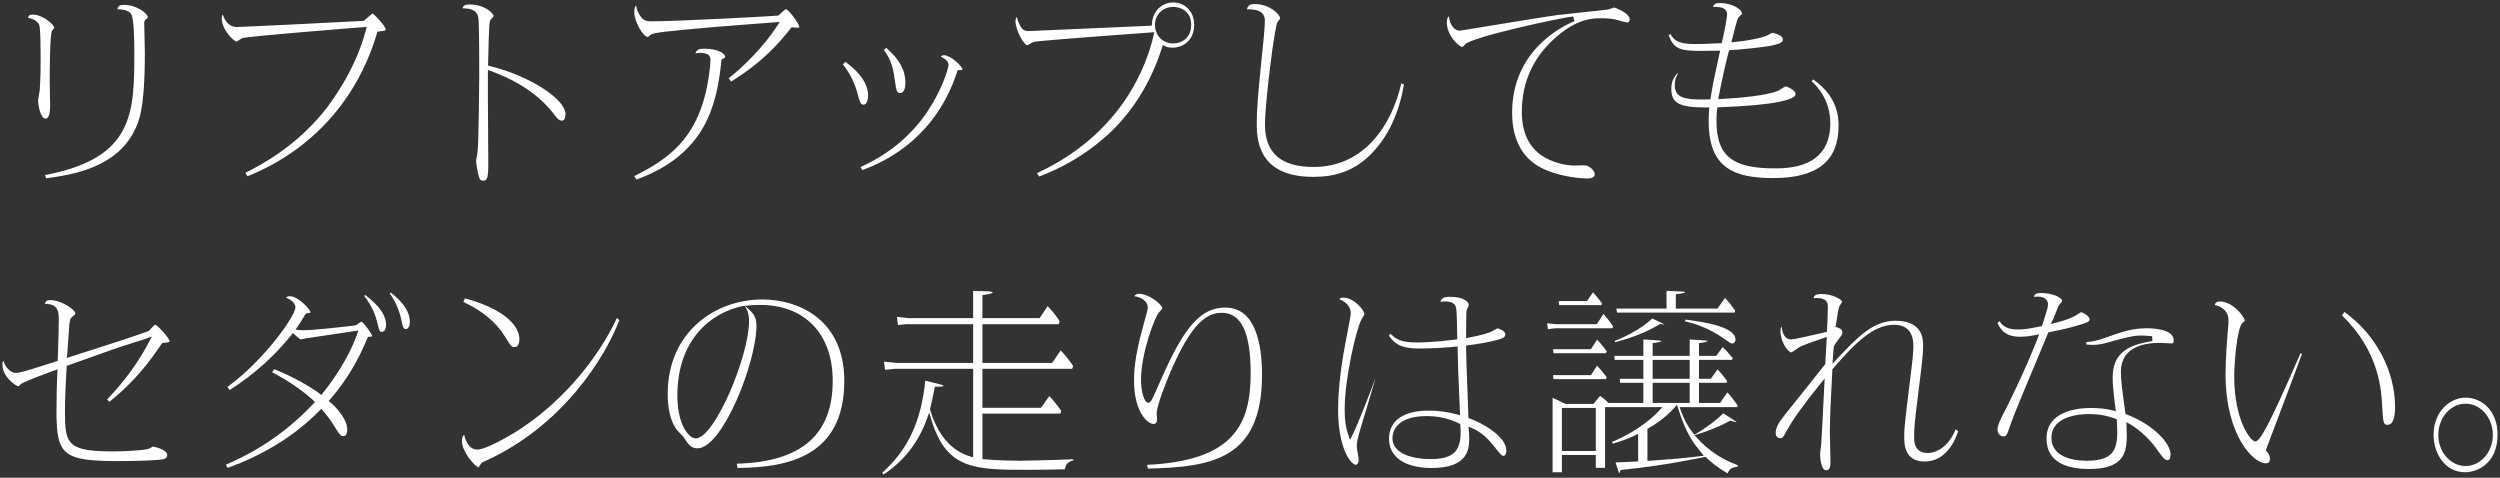
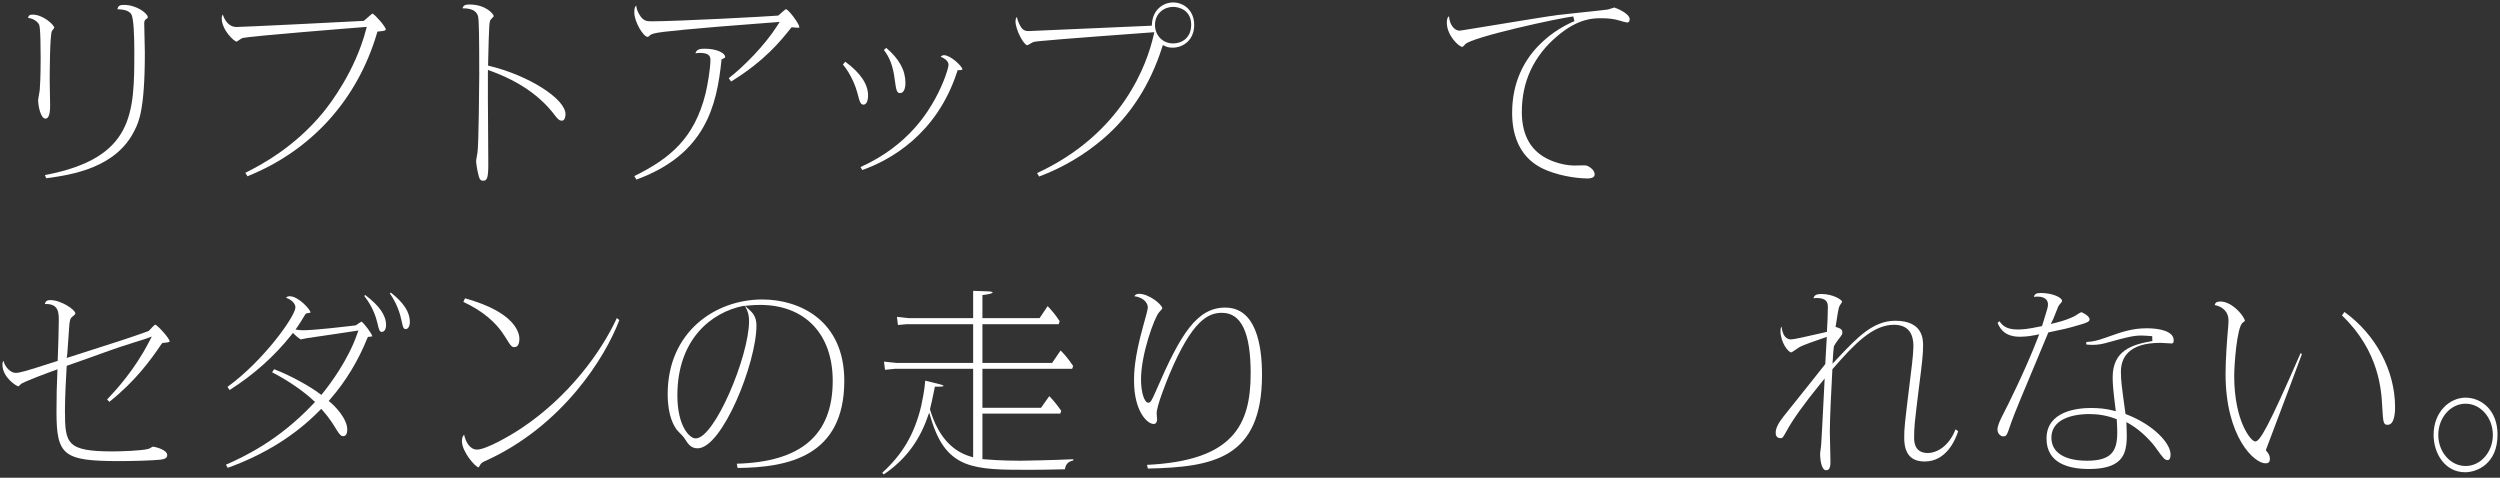
<svg xmlns="http://www.w3.org/2000/svg" viewBox="0 0 407.354 77.845">
  <rect x="0" y="0" width="407.354" height="77.845" fill="#333333" stroke="none" />
  <g id="a" />
  <g id="b">
    <g id="c">
      <g>
        <path d="M7.32,28.529c14.564-2.774,14.565-10.115,14.565-20.233,0-1.997-.068-5.436-.525-6.028-.344-.484-1.027-.726-2.239-.774,.146-.544,.371-.697,1.073-.697,2.12,0,3.884,1.438,3.884,1.98,0,.152-.054,.191-.074,.206-.27,.162-.504,.304-.504,.753,0,.411,.027,1.514,.054,2.579,.024,.989,.048,1.945,.048,2.279,0,9.312-.998,11.297-1.657,12.611-2.994,6.175-10.279,7.287-14.415,7.84l-.209-.515Zm.091-9.198c-.791,0-1.198-2.106-1.198-3.004,0-.118,.079-.562,.136-.886,.084-.477,.136-.776,.136-.932,.136-1.936,.136-4.169,.136-5.123,0-5.011-.205-5.324-.303-5.474-.369-.547-.981-.892-1.761-1.002,.125-.452,.326-.527,.78-.527,1.699,0,3.499,1.691,3.51,2.145-.012,.028-.111,.156-.19,.258l-.177,.235c-.37,.408-.381,7.344-.381,8.133,0,.319,.018,1.218,.035,2.104,.017,.856,.033,1.702,.033,1.994,0,1.718-.411,2.079-.756,2.079Z" fill="#fff" />
        <path d="M39.975,28.158c2.498-1.244,8.014-4.15,12.693-9.859,1.187-1.456,5.192-6.72,6.945-13.372l.143-.542-.559,.041c-1.956,.145-18.261,1.451-19.641,1.761-.145,.028-.302,.136-.588,.339-.122,.087-.327,.232-.394,.258-.45-.012-2.441-1.926-2.441-3.776,0-.298,.048-.492,.177-.627,.256,.827,.914,2.018,2.245,2.018,1.03,0,19.016-.892,20.593-.992l.136-.009,.276-.241c.61-.533,.979-.855,1.123-.955,.529,.283,2.173,2.16,2.187,2.623-.046,.132-.234,.222-1.095,.295l-.272,.023-.077,.262c-3.213,10.874-10.701,19.141-21.107,23.315l-.344-.563Z" fill="#fff" />
        <path d="M78.742,29.445c-.468,0-.639-.234-.832-1.138-.145-.56-.331-1.728-.331-2.064,0-.05,.024-.289,.222-1.396,.194-.987,.288-11.346,.288-12.584,0-6.334-.047-8.827-.177-9.525-.126-.634-.648-1.384-2.434-1.384-.039,0-.078,0-.115,.002,.132-.453,.388-.624,1.136-.624,2.635,0,3.951,1.548,3.951,1.914-.02,.047-.195,.232-.364,.411l-.071,.074c-.305,.298-.323,.569-.481,7.239l-.008,.322,.312,.076c6.326,1.538,12.307,5.348,12.307,7.841,0,.392-.123,1.054-.585,1.054-.455,0-.749-.343-1.144-.866-2.377-3.148-5.771-5.505-10.379-7.207l-.53-.196-.009,.565c-.021,1.504,.013,6.31,.04,10.172,.016,2.061,.027,3.81,.027,4.542,0,2.229-.161,2.773-.823,2.773Z" fill="#fff" />
        <path d="M103.353,28.69c5.824-2.858,9.8-6.17,11.613-13.456,.324-1.319,.795-4.111,.795-5.484,0-.79-.517-1.127-1.727-1.127-.113,0-.396,.007-.724,.067,.197-.631,.66-.754,1.472-.754,2.172,0,3.373,.78,3.373,1.318,0,.101-.025,.178-.37,.327l-.214,.093-.024,.233c-.756,7.2-2.515,15.214-13.847,19.352l-.348-.569Zm15.387-15.949c2.381-1.824,5.834-5.304,7.87-8.493l.438-.686-.81,.072c-.657,.058-2.288,.18-4.021,.31-2.211,.166-4.589,.344-5.333,.418-8.896,.761-10.533,.965-10.947,1.367l-.106,.092c-.188,.167-.228,.191-.295,.191-.714,0-2.183-2.469-2.183-3.996,0-.698,.115-.977,.32-1.103,.021,.403,.152,.882,.535,1.509,.604,.98,1.136,1.051,1.939,1.051,4.254,0,19.344-.811,20.539-.927l.129-.012,.098-.087c.459-.408,1.029-.916,1.149-.957,.487,.117,2.174,2.398,2.196,2.939-.017,.062-.083,.095-.212,.095-.194,0-.55-.033-.841-.064l-.218-.024-.138,.171c-1.698,2.119-4.249,5.301-9.714,8.674l-.397-.542Z" fill="#fff" />
        <path d="M140.211,27.221c7.922-3.551,11.085-9.199,12.137-11.076l.049-.088c1.396-2.547,2.157-4.978,2.157-5.514,0-.548-.597-1.042-1.275-1.283,.136-.167,.296-.267,.535-.267,1.085,0,3,1.83,3,2.31,0,.12-.371,.129-.484,.129h-.29l-.09,.276c-3.344,10.267-10.984,14.411-15.453,15.999l-.285-.486Zm.479-10.17c-.469,0-.63-.483-1.005-1.978-.264-.997-1.042-3.014-2.341-4.565l.386-.45c2.466,1.806,3.716,3.658,3.716,5.509,0,.248-.036,1.484-.756,1.484Zm5.984-1.884c-.538,0-.642-.387-.886-2.19-.288-2.394-.911-3.704-1.766-4.832l.383-.344c2.131,1.822,3.126,3.646,3.126,5.716,0,1.018-.328,1.649-.857,1.649Z" fill="#fff" />
        <path d="M168.979,28.203c14.004-6.483,17.94-17.823,18.986-22.43l.12-.525-.538,.038c-2.861,.201-15.341,1.128-17.86,1.389-1.135,.1-1.306,.137-1.663,.354-.182,.118-.536,.318-.633,.345-.555-.006-1.921-2.493-1.921-3.903,0-.349,.082-.558,.226-.703,.058,.303,.155,.615,.333,1.027,.53,1.142,.92,1.266,1.625,1.266,.336,0,18.723-.804,19.674-.86l.353-.021,.023-.352c.15-2.25,1.846-3.428,3.442-3.428,1.71,0,3.44,1.259,3.44,3.666,0,2.428-1.765,3.698-3.509,3.698-.486,0-.874-.073-1.187-.224l-.414-.201-.141,.438c-1.948,6.073-5.167,11.06-9.567,14.823-3.071,2.636-6.586,4.708-10.449,6.161l-.341-.558ZM191.146,1.121c-1.431,0-2.951,1.032-2.951,2.945,0,1.716,1.269,3.011,2.951,3.011,1.468,0,2.949-.941,2.949-3.044,0-2.298-1.853-2.912-2.949-2.912Z" fill="#fff" />
-         <path d="M213.927,28.817c-9.153,0-9.153-6.433-9.153-8.854,0-1.725,.192-4.381,.644-8.884,.439-4.242,.683-6.58,.683-7.708,0-1.23-.867-1.854-2.576-1.854-.123,0-.239,.004-.35,.012,.151-.607,.408-.864,1.302-.864,2.437,0,4.087,1.709,4.087,2.277,0,.167,0,.177-.415,.667-.422,.48-2.033,12.991-2.033,16.685,0,4.65,2.6,6.911,7.947,6.911,8.282,0,12.768-6.948,14.263-13.623l.425,.182c-.323,2.041-1.168,5.643-3.324,8.852-3.723,5.497-8.101,6.202-11.498,6.202Z" fill="#fff" />
        <path d="M258.602,29.082c-.911,0-3.839-.227-6.412-1.26-1.434-.585-5.8-2.37-5.8-9.445,0-9.93,7.773-13.94,10.156-14.933l-.195-.767c-2.177,.226-16.561,3.367-17.596,4.528l-.092,.101c-.239,.261-.312,.327-.426,.327-.487-.011-2.489-1.811-2.489-3.962,0-.61,.147-.892,.354-1.027,.047,.745,.301,1.417,.716,1.862,.294,.316,.653,.49,1.011,.49,.093,0,.521-.067,4.84-.775,4.051-.664,9.597-1.573,11.123-1.773,.583-.075,2.078-.23,3.646-.394,1.923-.201,3.912-.408,4.552-.5,.096-.018,.278-.078,.48-.148,.17-.059,.486-.168,.571-.18,.296,.082,2.502,.95,2.502,1.915,0,.526-.326,.526-.449,.526-.156-.01-1.058-.254-1.44-.377-.749-.214-1.642-.317-2.741-.317-1.299,0-3.715,0-7.125,2.87-3.861,3.241-5.82,7.414-5.82,12.403,0,3.883,1.546,6.52,4.594,7.836,1.229,.55,2.764,.892,4,.892,.081,0,.236-.004,.427-.01,.291-.008,.668-.02,.981-.02,.364,0,.456,.016,.471,.019,.37,.072,1.393,.669,1.393,1.429,0,.189,0,.691-1.231,.691Z" fill="#fff" />
-         <path d="M288.964,29.015c-6.331,0-10.547-1.568-10.547-9.218,0-.718,0-.911,.067-1.855l.03-.428h-.43c-4.463,0-5.753-.682-5.753-3.038,0-1.275,.466-1.983,1.001-2.548l.081,.059c-.344,.541-.523,1.166-.523,1.829,0,2.038,1.432,2.396,4.438,2.396h0c.32,0,.665-.005,1.036-.014l.334-.008,.052-.33c.301-1.913,.606-3.442,1.424-7.114l.108-.487h-.499c-.231,0-2.542,.033-2.72,.033-3.271,0-4.294-.305-5.172-2.526l.27-.241c.634,1.086,1.347,1.65,4.018,1.65,.702,0,2.164-.017,4.07-.133l.3-.019,.066-.293c.361-1.604,.792-3.672,.792-4.417,0-.792-.649-1.193-1.931-1.193-.132,0-.246,.004-.348,.012,.146-.474,.376-.634,1.13-.634,2.041,0,3.577,1.041,3.577,1.715,0,.111,0,.123-.324,.38-.337,.281-.393,.479-.7,1.576-.045,.195-.276,1.083-.43,1.672l-.271,1.052,.563-.052c1.811-.166,4.296-.605,5.335-1.094,.044-.021,.117-.062,.206-.113,.124-.07,.452-.258,.551-.282,.216,.016,1.732,.352,1.732,1.059,0,.384-.118,.643-1.757,.997-1.281,.288-5.597,.717-6.694,.751l-.291,.009-.081,.28c-.416,1.449-1.205,5.065-1.606,7.209l-.093,.498,.506-.025c3.148-.153,7.449-.591,9.211-1.319,.091-.043,.235-.132,.41-.242,.218-.137,.729-.457,.871-.492,.261,.042,1.599,.613,1.599,1.224,0,.216,0,.723-2.676,1.294-1.962,.411-5.507,.733-9.722,.883l-.329,.012-.052,.326c-.074,.476-.106,1.048-.106,1.913,0,5.616,2.541,7.704,9.375,7.704,2.269,0,9.172,0,9.172-7.34,0-3.807-2.158-6.078-3.049-6.853l.265-.29c4.125,2.858,4.125,6.394,4.125,7.573,0,5.713-3.472,8.491-10.614,8.491Z" fill="#fff" />
        <path d="M19.446,75.131c-9.093,0-10.241-.9-10.241-8.028,0-2.359,.046-4.488,.136-6.326l.029-.6-.564,.204c-.512,.185-5.015,1.819-5.447,2.238-.148,.157-.289,.307-.332,.334-.395-.018-2.627-1.511-2.627-3.518,0-.336,.062-.529,.159-.647,.271,1.099,1.219,1.973,1.991,1.973,.724,0,1.976-.399,5.69-1.585l1.16-.37,.035-1.031c.051-1.457,.145-4.169,.145-5.543,0-1.201,0-2.696-2.057-2.696-.07,0-.144,.002-.22,.005,.118-.483,.369-.645,.891-.645,1.712,0,4.088,1.535,4.088,2.211-.038,.143-.326,.364-.558,.542-.291,.278-.393,.581-.462,1.782-.037,.71-.269,4.033-.301,4.255l-.093,.639,.612-.194c1.039-.34,2.261-.729,3.556-1.141,3.117-.992,6.649-2.116,9.106-3.029l.09-.033,.064-.07c.335-.362,.842-.909,1.006-.967,.401,.143,2.318,2.215,2.346,2.747-.076,.154-.62,.196-.979,.224l-.192,.015-.154,.163c-1.891,2.787-4.261,6.035-8.505,9.434l-.368-.385c1.48-1.554,4.445-4.778,6.805-9.334l.479-.923-.974,.365c-.167,.062-.323,.109-.643,.207-.519,.158-1.453,.443-3.489,1.109-.737,.233-2.769,.965-4.734,1.672-1.646,.593-3.202,1.153-3.764,1.335l-.26,.084-.016,.273c-.077,1.309-.272,4.643-.272,7.063,0,5.351,.286,6.613,7.812,6.613,1.326,0,4.623-.103,5.78-.41,.099-.024,.215-.088,.429-.208,.092-.052,.236-.133,.315-.168,.599,.088,2.324,.563,2.324,1.378,0,.209,0,.646-1.136,.759-1.291,.135-4.544,.229-6.658,.229Z" fill="#fff" />
        <path d="M36.812,75.719c2.973-1.312,8.615-3.947,14.24-9.928l.273-.291-.29-.274c-1.355-1.28-3.917-3.153-6.699-4.562l.329-.508c2.948,1.141,5.873,2.836,7.387,3.963l.309,.23,.242-.3c1.178-1.46,4.079-5.315,5.573-9.571l.221-.625s-2.757,.414-3.588,.54c-1.497,.228-2.731,.416-4.85,.714-.161,.037-.804,.18-.929,.196-.076-.014-.479-.26-.981-.748l-.317-.308-.275,.346c-2.744,3.453-6.122,6.465-10.043,8.958l-.347-.513c5.846-4.222,11.069-11.522,11.069-12.956,0-.567-.575-1.256-1.536-1.562,.127-.156,.303-.252,.592-.252,1.444,0,3.391,2.185,3.408,2.641-.05,.062-.325,.099-.488,.121l-.188,.025-.183,.174-.247,.405c-.386,.634-.628,1.035-.966,1.527l-.367,.536,.644,.087c.136,.019,.328,.028,.562,.028,1.898,0,6.838-.588,8.461-.781l.114-.013,.144-.079c.162-.131,.607-.423,.824-.539,.464,.344,1.73,2,1.753,2.412-.046,.021-.328,.047-.449,.059l-.242,.023-.129,.229c-1.479,3.677-3.504,7.008-6.017,9.901l-.272,.312,.322,.261c.572,.463,2.707,2.564,2.707,4.382,0,.406-.085,1.087-.653,1.087-.331,0-.524-.143-1.09-1.037-.602-.999-1.187-1.927-2.213-3.092l-.285-.322-.301,.307c-3.941,4.016-8.964,7.147-14.934,9.309l-.292-.512Zm25.406-21.641c-.344,0-.439-.193-.732-1.473-.206-.902-.754-2.632-2.133-4.382l.153-.156c2.317,1.753,3.399,3.312,3.399,4.891,0,.67-.276,1.12-.688,1.12Zm3.943-.462c-.393,0-.468-.09-.756-1.458-.435-2.115-1.379-3.623-1.881-4.342l.151-.147c2.089,1.636,3.104,3.195,3.104,4.76,0,.973-.447,1.187-.619,1.187Z" fill="#fff" />
        <path d="M77.997,76.156c-.556-.038-2.729-2.569-2.729-4.26,0-.354,.049-.769,.355-1.083,.276,1.295,.983,2.442,2.101,2.442,1.505,0,5.447-2.294,7.122-3.405,7.848-5.179,13.186-12.61,15.667-18.028l.399,.337c-2.246,5.999-9.264,17.312-21.892,22.976-.482,.217-.642,.33-.837,.711-.097,.172-.166,.297-.196,.324l.01-.013Zm5.879-19.599c-.497,0-.537,0-1.666-1.827-1.428-2.274-3.624-4.088-6.71-5.538l.27-.585c8.217,2.279,8.862,5.644,8.862,6.631,0,.608-.197,1.318-.756,1.318Z" fill="#fff" />
        <path d="M120.055,75.557c10.515-.289,15.629-4.712,15.629-13.511,0-7.626-4.53-12.364-11.823-12.364-.71,0-1.209,.036-1.564,.068l-.906,.081,.672,.613c.476,.435,1.194,1.091,1.194,2.58,0,6.122-5.575,20.025-9.595,20.025-1.096,0-1.547-.708-2.119-1.605l-.06-.094c-.082-.141-.297-.366-.731-.808-.208-.212-.405-.408-.465-.492-.41-.585-1.494-2.131-1.494-5.855,0-10.109,7.751-15.398,15.408-15.398,6.167,0,13.368,3.47,13.368,13.25,0,12.361-9.217,14.129-17.387,14.206l-.127-.695Zm1.006-25.702c-5.167,1.056-10.689,5.438-10.689,14.571,0,4.954,1.944,7.01,2.984,7.01,3.08,0,8.695-13.397,8.695-19.106,0-1.187-.296-1.762-.533-2.224l-.139-.27-.318,.02Z" fill="#fff" />
        <path d="M143.755,77.032c3.322-3.017,5.225-6.276,6.335-10.826,.013-.073,.034-.171,.064-.316,.146-.69,.51-2.405,.604-3.866l2.449,.609c.322,.07,.524,.201,.55,.255-.024,.03-.142,.115-.756,.115l-.669-.002-.2,.974c-.253,1.229-.313,1.523-.577,2.604l-.025,.106,.031,.104c1.233,4.097,3.414,6.636,6.488,7.572l.517,.157v-14.424h-12.741l-1.622,.162-.164-1.33,2.12,.214,12.407,.002v-6.319h-10.804l-1.451,.132-.163-1.328,1.911,.209,10.507,.002v-4.448l2.407,.084c.658,.022,.772,.15,.773,.152-.004,.051-.066,.261-1.315,.406l-.354,.042v3.764h9.316l1.312-1.955c.741,.762,1.371,1.551,1.952,2.445l-.141,.494h-12.439v6.319h11.355l1.383-2.032c.624,.613,1.228,1.319,2.044,2.519l-.153,.465h-14.629v6.352h9.549l1.343-1.898c.508,.517,1.122,1.209,1.951,2.39l-.152,.461h-12.69v7.409l.364,.033c2.477,.222,5.309,.233,5.851,.233,.461,0,5.349-.095,8.594-.244l-.007,.196c-.918,.197-1.245,.702-1.364,1.44-1.881,.058-4.784,.088-5.693,.088-9.038,0-13.575,0-16.071-8.178l-.349-1.143-.41,1.122c-1.373,3.762-3.732,6.773-7.017,8.957l-.22-.278Z" fill="#fff" />
        <path d="M186.893,75.745c14.004-.667,16.894-6.451,16.894-14.921,0-6.629-1.532-9.852-4.684-9.852-2.26,0-4.865,1.227-8.597,10.127-.479,1.164-2.037,5.044-2.037,6.236,0,.087,.018,.323,.035,.559,.016,.21,.032,.42,.032,.499,0,.333-.172,.691-.551,.691-1.082,0-3.203-2.125-3.203-7.037,0-1.079,0-3.605,1.48-8.882,.562-1.986,.763-2.784,.763-3.049,0-1.013-1.077-1.725-2.188-1.846,.133-.246,.345-.398,.768-.398,1.595,0,3.781,1.756,3.781,2.376-.029,.1-.349,.447-.54,.655-.72,.81-2.928,6.736-2.928,10.946,0,2.044,.541,3.771,1.182,3.771,.374,0,.541-.306,1.23-1.869l.155-.351c3.896-9,6.56-13.281,11.159-13.281,4.952,0,5.991,5.965,5.991,10.969,0,13.66-8.036,15.029-18.597,15.259l-.147-.603Z" fill="#fff" />
-         <path d="M233.272,76.255c-4.348,0-6.943-1.778-6.943-4.756,0-2.917,2.332-4.591,6.398-4.591,1.629,0,3.151,.201,4.653,.614l.53,.146-.059-1.331c-.237-5.405-.274-6.236-.339-9.455l-.01-.442-.439,.054c-.3,.037-3.074,.294-5.765,.294-2.296,0-3.872-.357-4.995-2.132l.302-.271c.789,.867,1.683,1.418,4.218,1.418,.627,0,2.934-.034,6.273-.466l.349-.045v-.352c0-.485-.067-3.948-.141-4.513-.102-1.146-.985-1.307-1.926-1.307-.261,0-.48,.025-.667,.062,.146-.572,.496-.816,1.551-.816,2.504,0,3.067,.977,3.067,1.319,0,.092-.027,.155-.158,.409-.209,.447-.25,.636-.25,1.144,0,.268-.034,3.127-.034,3.372v.489l.479-.097c2.07-.417,3.063-.646,3.888-1.099,.031-.015,.139-.074,.265-.144,.164-.091,.364-.205,.479-.261,.287,.059,1.28,.401,1.28,.979,0,.4-.347,.66-1.161,.869-1.591,.442-3.09,.667-4.885,.917l-.346,.048v.348c0,1.077,.125,4.338,.234,7.216,.067,1.782,.127,3.346,.14,3.963l.006,.275,.259,.093c1.933,.697,5.923,2.888,5.923,5.209,0,.588-.216,.856-.416,.856-.327,0-.403-.052-1.623-1.6-1.158-1.453-2.277-2.373-3.524-2.897l-.614-.258,.061,.663c.032,.354,.066,.741,.066,1.353,0,2.199-.696,4.723-6.127,4.723Zm-.748-8.461c-5.229,0-5.637,2.76-5.637,3.605,0,2.513,3.228,3.408,6.248,3.408,1.937,0,3.188-.375,3.94-1.181,.963-1.032,.991-2.678,.879-4.303l-.016-.218-.192-.105c-.226-.124-2.29-1.206-5.223-1.206Zm-11.594,7.932c-.824,0-2.896-2.673-2.896-8.986,0-1.767,.157-5.541,1.216-10.962,.099-.534,.222-1.172,.343-1.804,.357-1.865,.515-2.703,.515-2.9,0-1.019-.737-1.903-1.879-2.306,.13-.211,.277-.269,.663-.269,1.675,0,3.407,1.985,3.407,2.674,0,.142-.169,.411-.449,.858-.776,1.306-2.747,9.5-2.747,14.642,0,2.453,.369,3.522,.567,4.097l.309,.896,.427-.846c.807-1.601,2.895-6.935,3.692-9.127l.008,.005c-.402,1.447-1.594,5.373-2.123,7.119l-.177,.583c-.629,2.092-.73,2.712-.73,3.388,0,.195,.065,.574,.172,1.174,.057,.314,.133,.745,.134,.842,0,.216-.032,.922-.45,.922Z" fill="#fff" />
-         <path d="M263.849,77.155c-.028-.065-.076-.173-.135-.343l-.482-1.458c.981-.036,2.87-.124,3.317-.15l.376-.023v-4.486l-.575,.279c-.157,.077-1.528,.73-3.556,1.327l-.112-.309c4.585-1.854,7.271-4.659,7.569-4.98l.624-.672h-9.341v9.882h-1.511v-2.082h-5.526v2.809h-1.512v-12.148l2.092,1.017h4.564l1.076-1.314c.339,.236,.771,.553,1.236,1.029l.117,.121h5.703v-3.279h-3.784l-.077-.654h3.861v-3.08h-4.668l-.077-.655h4.745v-2.681l2.428,.168c.237,0,.479,.065,.53,.118-.092,.113-.858,.237-1.11,.278l-.337,.055v2.062h6.036v-2.681l2.428,.168c.25,0,.48,.061,.53,.112-.019,0-.124,.133-1.107,.283l-.34,.052v2.065h2.812l1.049-1.427c.464,.43,.908,.905,1.646,1.812l-.126,.27h-5.382v3.08h1.932l1.1-1.531c.62,.652,.963,1.104,1.569,1.914l-.114,.271h-4.486v3.279h3.432l1.199-1.721c.479,.512,.879,1.017,1.678,2.14l-.1,.269h-9.364l.187,.532c.508,1.446,1.125,2.583,2.002,3.686l.211,.265,.296-.164c1.366-.754,3.542-2.367,4.411-3.323l1.842,1.194c.13,.071,.278,.197,.337,.281-.21-.017-.432-.094-.769-.211l-.169-.058-.226,.062c-1.78,.984-3.853,1.754-5.086,2.115l-.609,.178,.424,.473c1.794,2.002,4.084,3.528,6.641,4.429l-.049,.267c-.938,.055-1.329,.361-1.619,1.068-1.782-1.017-2.989-2.107-3.445-2.55l-.15-.146-.207,.042c-6.723,1.351-10.353,1.746-13.004,2.034l-.641,.07-.082,.24c-.032,.096-.077,.232-.122,.333Zm8.939-10.683c-1.107,1.23-2.505,2.338-4.152,3.292l-.2,.116v5.22l.428-.029c3.319-.228,5.37-.396,8.045-.729l.721-.09-.555-.673c-1.066-1.294-2.276-2.761-3.608-6.959l-.211-.666-.467,.52Zm-18.291,7.013h5.526v-7.013h-5.526v7.013Zm14.788-7.833h6.036v-3.279h-6.036v3.279Zm0-3.933h6.036v-3.08h-6.036v3.08Zm-16.148,.06l-.092-.654h6.184l1.002-1.547c.438,.468,.965,1.1,1.575,1.888l-.154,.313h-8.515Zm0-4.23l-.092-.654h6.184l1.006-1.554c.622,.652,1.289,1.509,1.574,1.889l-.157,.319h-8.515Zm29.128-1.586c-.232,0-.384-.094-1.13-.621-2.662-1.942-5.057-2.615-6.591-3l.082-.265c3.028,.394,8.156,1.132,8.156,3.261,0,.406-.267,.625-.518,.625Zm-19.177-.402c2.44-.951,4.78-2.35,6.137-3.67l1.646,.8c.116,.056,.268,.13,.379,.198-.162-.005-.319-.031-.553-.087l-.163-.04-.143,.089c-1.07,.67-3.409,1.922-7.213,2.909l-.091-.2Zm-10.993-2.881l1.471,.148,6.613,.002,1.099-1.675c.53,.596,1.215,1.49,1.567,2.014l-.127,.315h-9.248l-1.253,.153-.122-.957Zm11.377-1.741l-.092-.654h8.168v-2.89l2.607,.113c.299,.018,.429,.099,.45,.126h0c-.021,0-.154,.141-1.193,.267l-.353,.042v2.341h6.797l1.207-1.731c.629,.641,.99,1.115,1.675,2.059l-.112,.327h-19.153Zm-9.417-1.223l-.092-.654h4.609l.999-1.427c.531,.574,1.104,1.308,1.466,1.805l-.116,.276h-6.866Z" fill="#fff" />
        <path d="M297.532,76.619c-.659,0-.959-1.42-.959-2.74,0-.111,.045-.402,.085-.683,.045-.306,.085-.602,.085-.706,.034-.281,.283-5.053,.509-9.598l.061-1.221-.771,.949c-2.636,3.246-4.469,5.814-5.447,7.631-.636,1.145-.657,1.145-1.008,1.145-.126,0-.755-.042-.755-.856,0-.755,.389-1.555,1.341-2.76l1.346-1.683c1.843-2.304,4.629-5.786,5.32-6.683l.076-.098,.078-1.431c.051-.943,.111-2.063,.133-2.392l.038-.596-.565,.191c-.984,.332-3.337,1.142-3.919,1.49-.068,.038-.227,.146-.414,.276-.243,.169-.75,.522-.896,.565-.512-.006-1.755-1.682-1.755-3.473,0-.371,.061-.588,.187-.732,.042,.538,.188,1.221,.581,1.662,.251,.28,.576,.429,.939,.429,.43,0,2.217-.393,4.961-1.027l.896-.206,.017-.301c.068-1.276,.137-2.54,.137-3.756,0-.757-.222-1.458-1.828-1.458-.206,0-.37,.012-.512,.032,.108-.428,.384-.687,1.294-.687,1.841,0,3.373,.934,3.373,1.286-.015,.002-.155,.231-.239,.369-.175,.284-.268,.438-.296,.575-.091,.303-.225,1.171-.343,1.938-.055,.352-.103,.664-.136,.848l-.062,.344,.333,.108c.777,.252,.777,.574,.777,.81,0,.284-.094,.417-.451,.879l-.077,.099c-.473,.603-.625,.872-.748,1.089l-.096,.166-.014,.065c-.05,.24-.134,1.529-.144,1.675l-.071,1.109,.762-.809c3.257-3.457,5.829-6.188,9.466-6.188,4.529,0,4.529,3.057,4.529,4.062,0,1.356-.16,2.807-.71,7.088-.677,5.498-.752,6.161-.752,7.95,0,2.024,1.197,2.449,2.202,2.449,1.439,0,3.441-1.023,4.548-3.86l.426,.311c-.463,1.446-1.945,4.931-5.449,4.931-2.248,0-3.34-1.264-3.34-3.864,0-1.6,.068-2.166,.916-9.103l.102-.83c.062-.397,.479-3.741,.479-4.874,0-.892,0-3.605-3.154-3.605-3.464,0-6.434,3.096-9.956,7.144l-.091,.104-.045,.863c-.147,2.835-.371,7.12-.371,9.277,0,.407,.027,1.515,.053,2.599,.025,1.03,.049,2.038,.049,2.392,0,1.319-.487,1.319-.722,1.319Z" fill="#fff" />
        <path d="M340.372,76.42c-3.152,0-6.909-.86-6.909-4.955,0-4.501,5.069-4.987,7.249-4.987,1.302,0,2.438,.126,3.474,.385l.565,.141-.072-.579c-.373-3.004-.438-3.987-.438-4.941,0-4.418,3.195-5.347,6.468-5.918l-.027-.792c-.643-.065-1.51-.101-1.775-.101-1.23,0-2.333,.254-5.242,1.072-1.172,.339-1.83,.448-2.713,.448-.335,0-.68-.023-1.029-.07l.036-.4c.873-.042,1.636-.157,3.136-.704,2.939-1.063,4.468-1.529,6.765-1.529,2.091,0,4.325,.512,4.325,1.947,0,.525-.226,.525-.348,.525-.158,0-.588-.028-.99-.053-.377-.024-.73-.046-.846-.046-5.304,0-6.418,2.554-6.418,4.696,0,1.366,.1,2.185,.718,6.665l.032,.233,.22,.085c4.399,1.705,7.122,4.703,7.122,6.502,0,.612-.163,.922-.484,.922-.442,0-.688-.255-1.882-1.946-.674-.967-2.352-2.801-4.206-3.883l-.629-.367,.028,.728c.079,2.056,.159,4.144-1.096,5.448-.955,.992-2.601,1.474-5.032,1.474Zm.034-8.957c-1.441,0-6.146,.279-6.146,3.87,0,2.376,2.116,3.738,5.806,3.738,4.116,0,4.922-1.698,4.922-4.63,0-.572-.025-1.047-.055-1.59l-.028-.542-.243-.093c-1.314-.5-2.746-.753-4.256-.753Zm-14.007,3.636c-.379,0-.926-.399-.926-1.121,0-.643,.441-1.555,.976-2.593,.373-.693,3.519-6.924,5.559-12.235l.262-.682-.715,.146c-1.162,.238-2.132,.256-2.401,.256-2.323,0-3.188-1.103-3.671-2.258l.316-.272c.534,.787,1.231,1.347,2.98,1.347,.858,0,1.706-.081,3.72-.504l.23-.048,.33-1.06c.568-1.818,.642-2.052,.642-2.489,0-.378-.169-1.259-1.727-1.259-.202,0-.389,.014-.562,.043,.1-.442,.366-.631,1.141-.631,1.821,0,3.441,.719,3.441,1.286,0,.107-.022,.188-.508,.723-.084,.117-.132,.227-.526,1.231-.185,.47-.367,.938-.417,1.036l-.392,.774,.842-.202c1.381-.335,2.396-.758,3.004-1.053,.076-.037,.229-.134,.407-.249,.188-.123,.582-.377,.697-.411,.231,.006,1.38,.622,1.38,1.16,0,.342-.369,.544-1.646,.904-2.212,.632-2.302,.651-4.592,1.125l-.487,.102-.08,.2c-.328,.829-1.099,2.659-1.983,4.763-1.579,3.755-3.545,8.429-4.007,9.799l-.089,.265c-.624,1.856-.689,1.909-1.198,1.909Z" fill="#fff" />
-         <path d="M369.137,75.495c-1.851,0-6.501-4.334-6.501-14.572,0-2.404,.255-5.782,.406-7.399,.07-.678,.07-1.025,.07-1.392,0-1.242-.888-2.178-2.25-2.427,.094-.366,.303-.577,.932-.577,1.959,0,3.985,2.5,3.985,3.169-.014,.042-.201,.172-.338,.267-.962,.688-1.396,6.898-1.396,8.69,0,7.368,2.724,10.679,3.427,10.679,.753,0,2.06-2.167,7.387-14.387l.221,.14c-.637,1.76-3.432,9.206-5.806,15.457l-.083,.22,.15,.18c.263,.312,.518,.661,.518,1.197s-.209,.757-.722,.757Zm19.923-6.279c-.647,0-.749-.177-.893-2.861-.138-2.734-.459-9.089-6.565-14.964l.409-.557c5.096,3.658,8.246,9.566,8.246,15.51,0,1.073-.155,2.873-1.197,2.873Z" fill="#fff" />
+         <path d="M369.137,75.495c-1.851,0-6.501-4.334-6.501-14.572,0-2.404,.255-5.782,.406-7.399,.07-.678,.07-1.025,.07-1.392,0-1.242-.888-2.178-2.25-2.427,.094-.366,.303-.577,.932-.577,1.959,0,3.985,2.5,3.985,3.169-.014,.042-.201,.172-.338,.267-.962,.688-1.396,6.898-1.396,8.69,0,7.368,2.724,10.679,3.427,10.679,.753,0,2.06-2.167,7.387-14.387l.221,.14c-.637,1.76-3.432,9.206-5.806,15.457l-.083,.22,.15,.18c.263,.312,.518,.661,.518,1.197s-.209,.757-.722,.757Zm19.923-6.279c-.647,0-.749-.177-.893-2.861-.138-2.734-.459-9.089-6.565-14.964l.409-.557c5.096,3.658,8.246,9.566,8.246,15.51,0,1.073-.155,2.873-1.197,2.873" fill="#fff" />
        <path d="M401.676,76.949c-3.34,0-5.142-3.131-5.142-6.078,0-3.805,2.648-6.078,5.21-6.078,2.589,0,5.209,2.065,5.209,6.012,0,4.86-3.452,6.144-5.277,6.144Zm.068-11.171c-2.451,0-4.446,2.285-4.446,5.093,0,2.79,1.995,5.06,4.446,5.06s4.445-2.27,4.445-5.06c0-2.809-1.994-5.093-4.445-5.093Z" fill="#fff" />
      </g>
    </g>
  </g>
</svg>